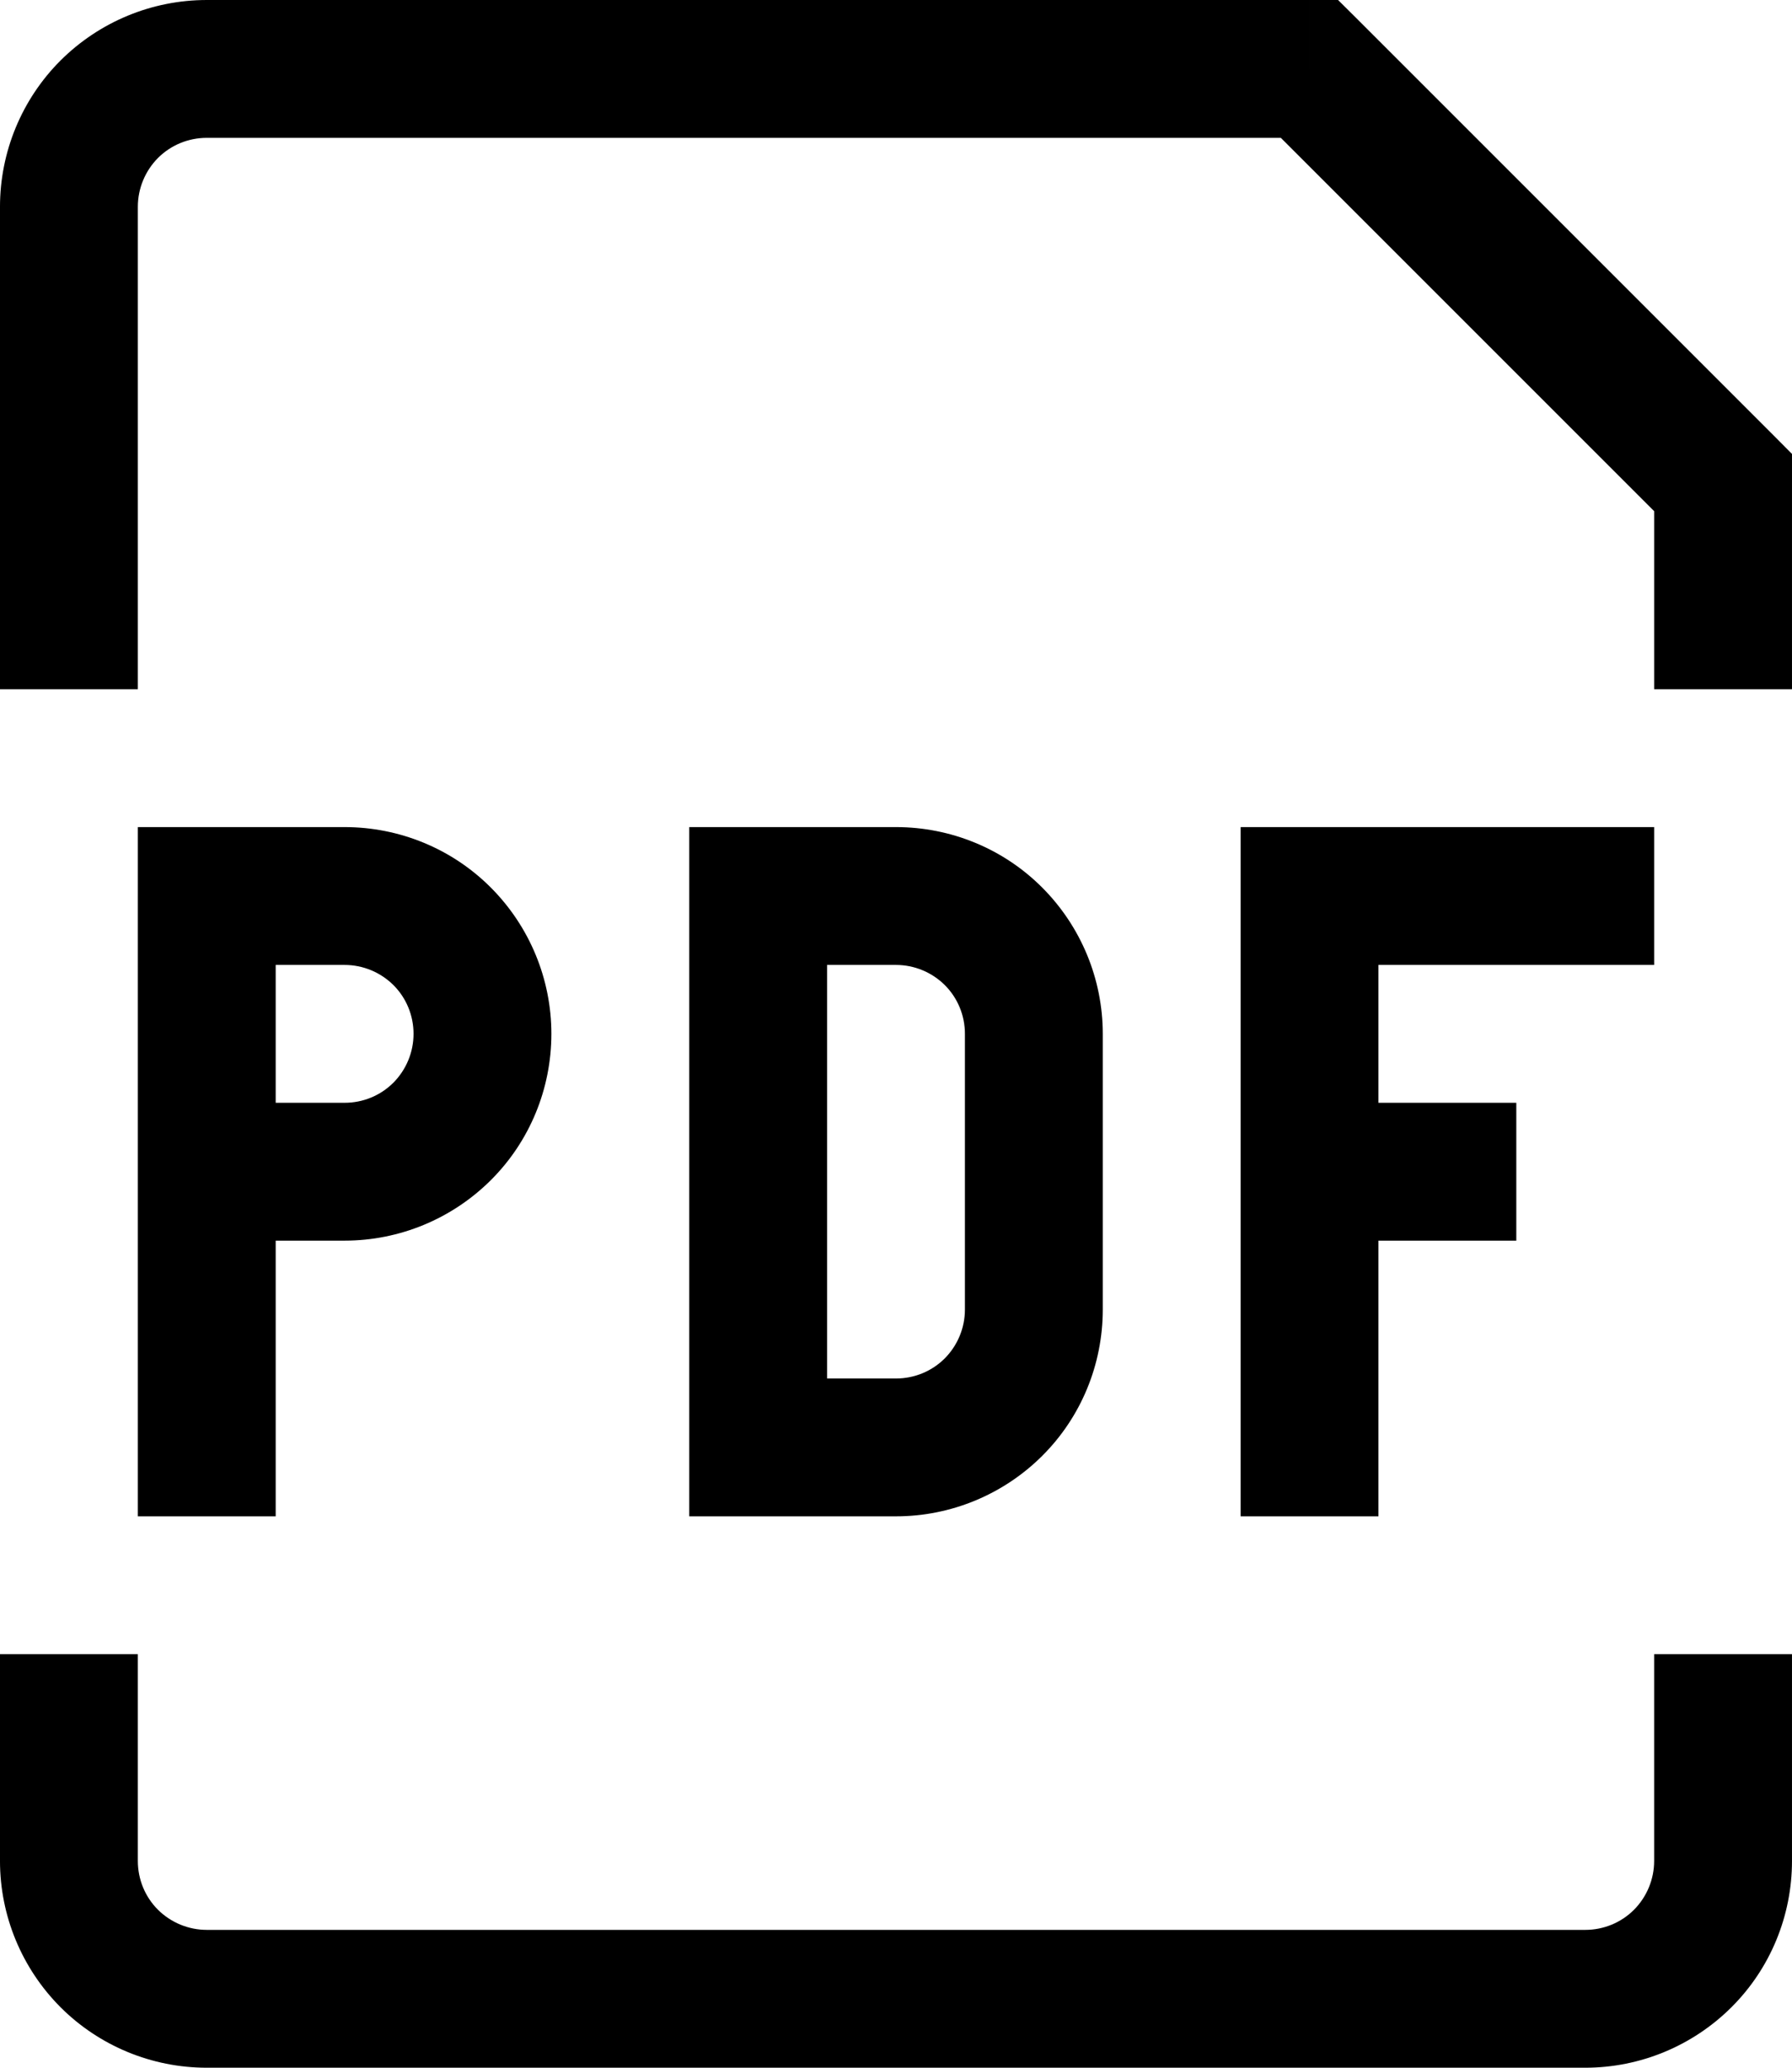
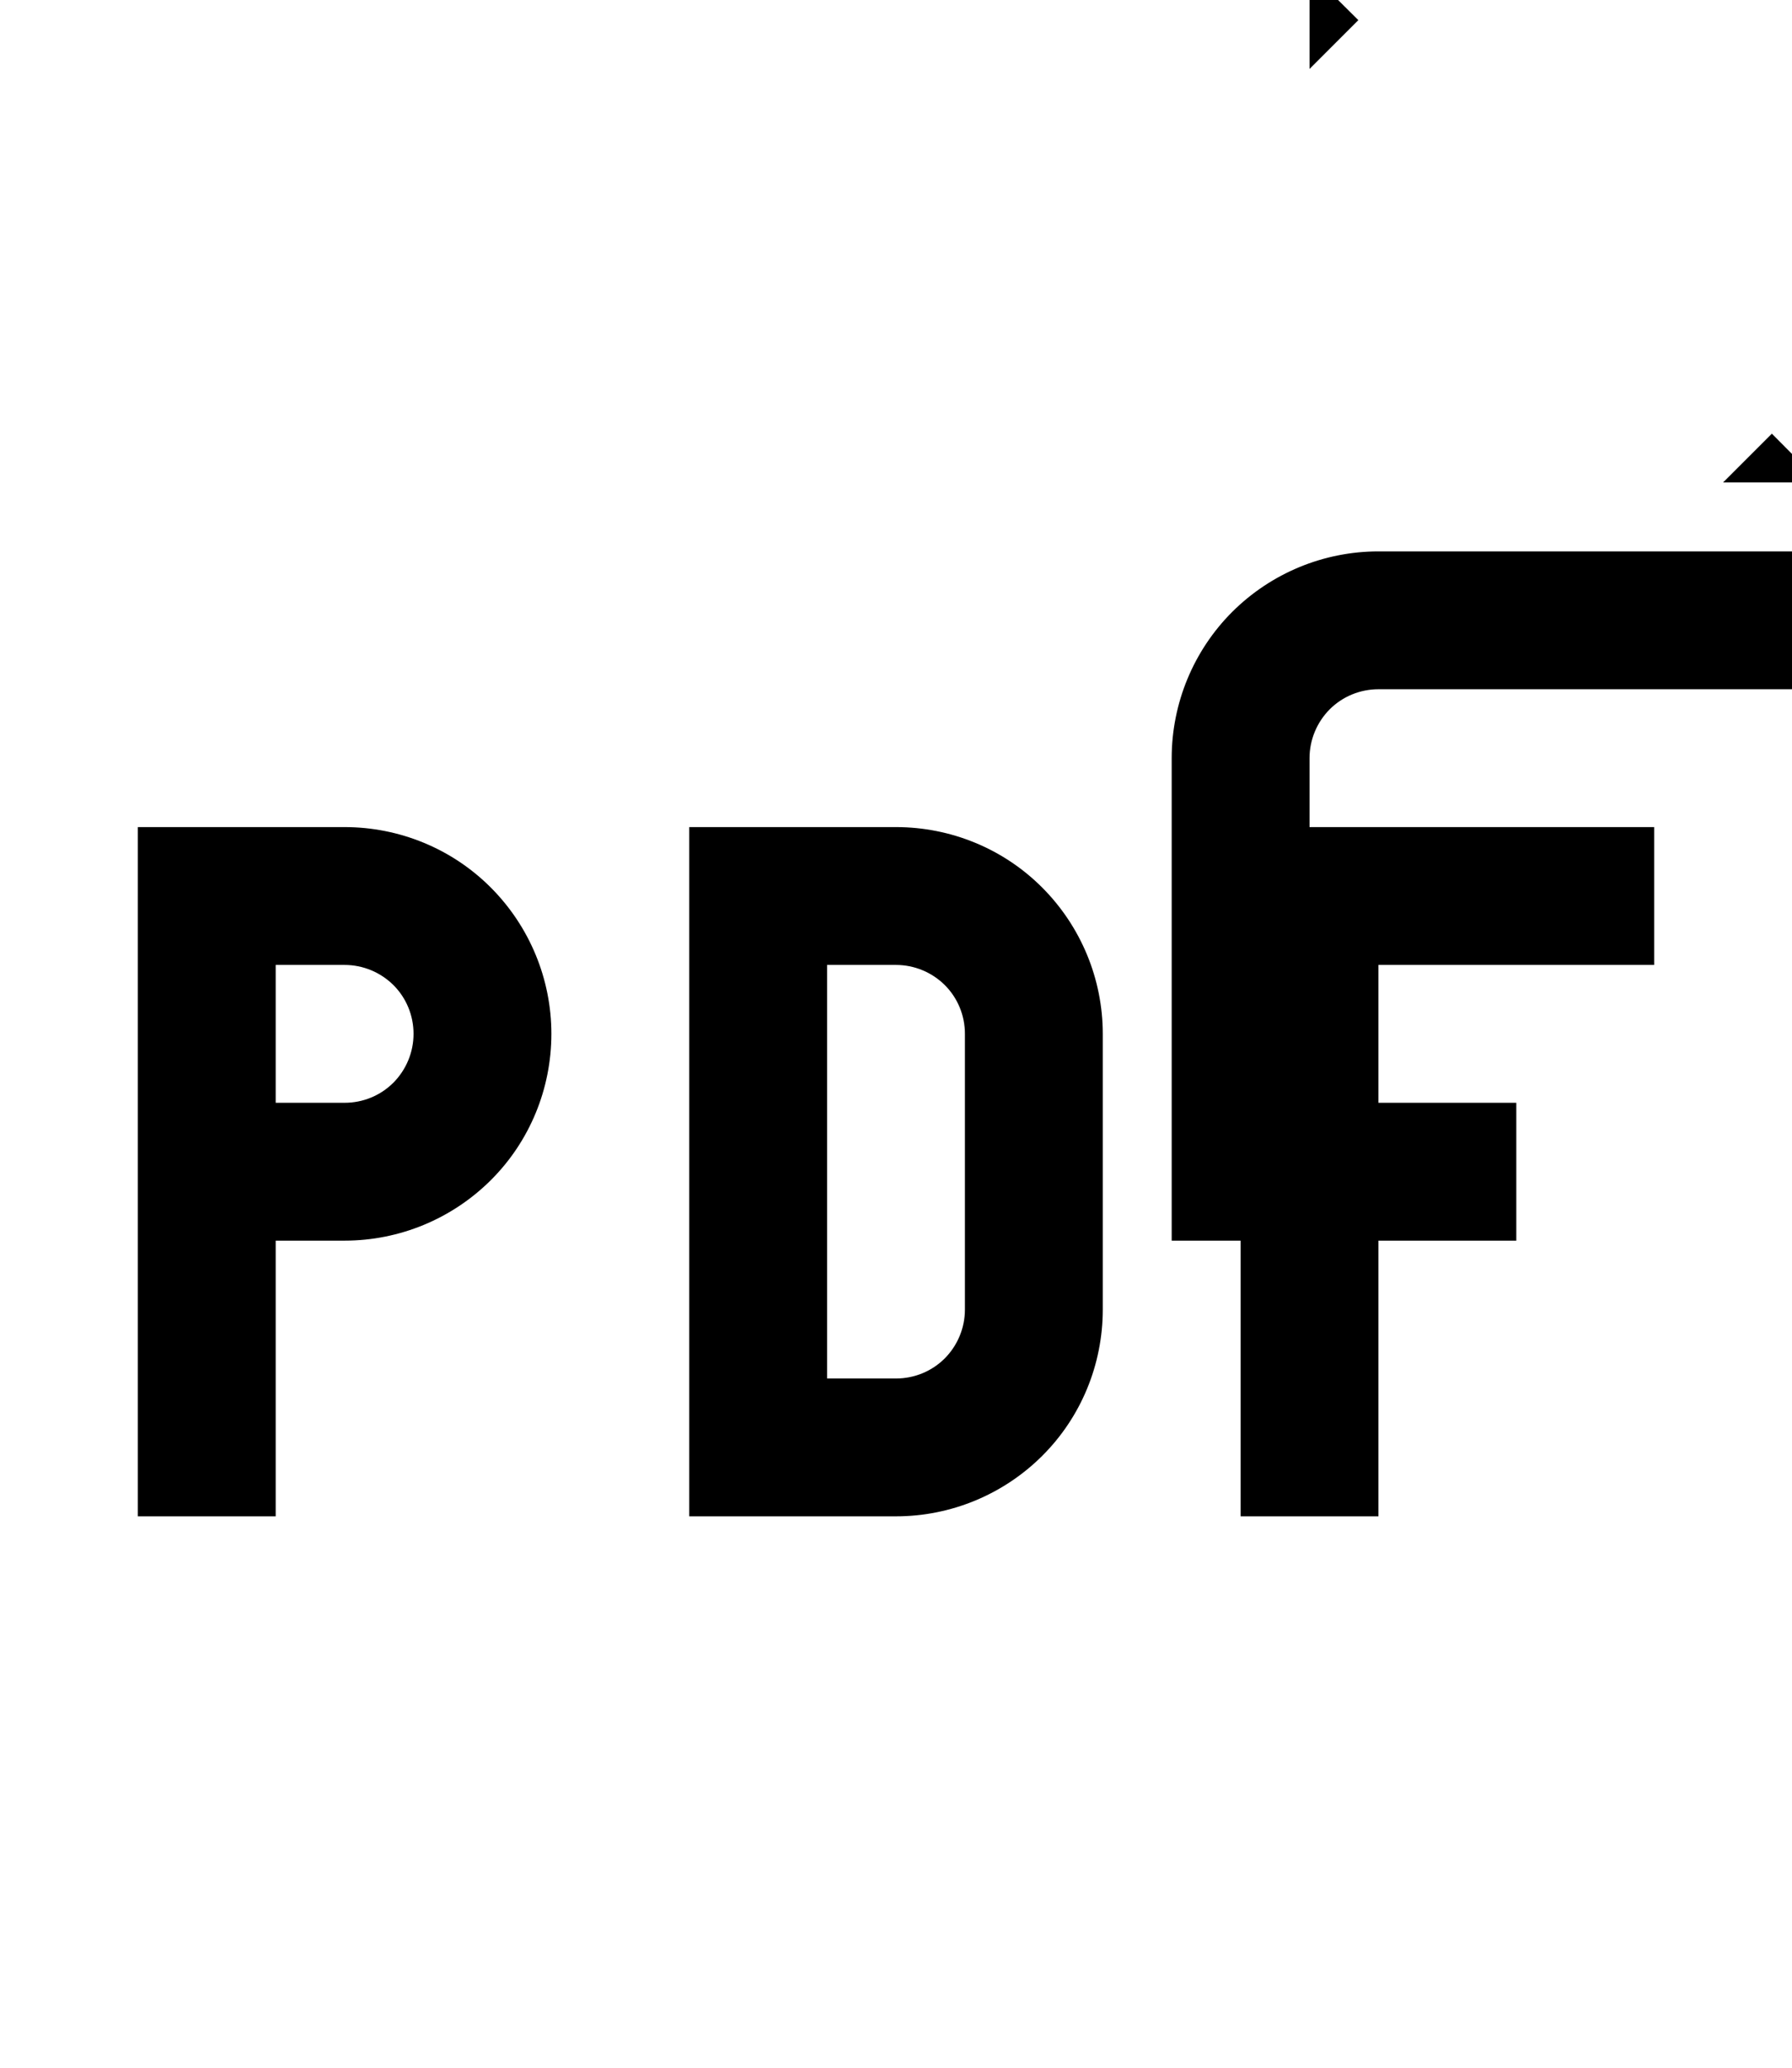
<svg xmlns="http://www.w3.org/2000/svg" fill="none" height="15" viewBox="0 0 13 15" width="13">
-   <path d="m1.5 6.5v-.5h-.5v.5zm4 0v-.5h-.5v.5zm0 4h-.5v.5h.5zm7-7h.5v-.207l-.146-.147zm-3-3 .354-.354-.147-.146h-.207zm-8 6.5h1v-1h-1zm.5 4v-2.5h-1v2.5zm0-2.5v-2h-1v2zm.5-.5h-1v1h1zm.5-.5c0 .133-.053.26-.146.354-.094.094-.221.146-.354.146v1c.398 0 .779-.158 1.061-.439s.439-.663.439-1.061zm-.5-.5c.133 0 .26.053.354.146.094.094.146.221.146.354h1c0-.398-.158-.779-.439-1.061s-.663-.439-1.061-.439zm2.5-.5v4h1v-4zm.5 4.5h1v-1h-1zm2.5-1.5v-2h-1v2zm-1.5-3.5h-1v1h1zm1.5 1.5c0-.398-.158-.779-.439-1.061s-.663-.439-1.061-.439v1c.133 0 .26.053.354.146.094.094.146.221.146.354zm-1.5 3.5c.398 0 .779-.158 1.061-.439s.439-.663.439-1.061h-1c0 .133-.053.26-.146.354-.094.094-.221.146-.354.146zm2.5-5v5h1v-5zm.5 1h2.5v-1h-2.5zm0 2h1.5v-1h-1.5zm-8.5-4v-3.5h-1v3.5zm11-1.5v1.5h1v-1.5zm-10.5-2.5h8v-1h-8zm7.646-.146 3 3 .708-.708-3-3zm-8.146.646c0-.133.053-.26.146-.354.094-.094.221-.146.354-.146v-1c-.398 0-.779.158-1.061.439-.281.281-.439.663-.439 1.061zm-1 10.5v1.5h1v-1.5zm1.5 3h10v-1h-10zm11.5-1.5v-1.5h-1v1.5zm-1.5 1.5c.398 0 .779-.158 1.061-.439s.439-.663.439-1.061h-1c0 .133-.053.26-.146.354-.094.094-.221.146-.354.146zm-11.5-1.5c0 .398.158.779.439 1.061.281.281.663.439 1.061.439v-1c-.133 0-.26-.053-.354-.146-.094-.094-.146-.221-.146-.354z" fill="#000" />
+   <path d="m1.5 6.5v-.5h-.5v.5zm4 0v-.5h-.5v.5zm0 4h-.5v.5h.5zm7-7h.5v-.207l-.146-.147zm-3-3 .354-.354-.147-.146h-.207zm-8 6.5h1v-1h-1zm.5 4v-2.5h-1v2.5zm0-2.5v-2h-1v2zm.5-.5h-1v1h1zm.5-.5c0 .133-.053.26-.146.354-.094.094-.221.146-.354.146v1c.398 0 .779-.158 1.061-.439s.439-.663.439-1.061zm-.5-.5c.133 0 .26.053.354.146.094.094.146.221.146.354h1c0-.398-.158-.779-.439-1.061s-.663-.439-1.061-.439zm2.5-.5v4h1v-4zm.5 4.5h1v-1h-1zm2.5-1.5v-2h-1v2zm-1.5-3.5h-1v1h1zm1.5 1.5c0-.398-.158-.779-.439-1.061s-.663-.439-1.061-.439v1c.133 0 .26.053.354.146.094.094.146.221.146.354zm-1.5 3.5c.398 0 .779-.158 1.061-.439s.439-.663.439-1.061h-1c0 .133-.053.26-.146.354-.094.094-.221.146-.354.146zm2.5-5v5h1v-5zm.5 1h2.5v-1h-2.5zm0 2h1.5v-1h-1.5zv-3.5h-1v3.5zm11-1.5v1.5h1v-1.5zm-10.5-2.5h8v-1h-8zm7.646-.146 3 3 .708-.708-3-3zm-8.146.646c0-.133.053-.26.146-.354.094-.094.221-.146.354-.146v-1c-.398 0-.779.158-1.061.439-.281.281-.439.663-.439 1.061zm-1 10.5v1.5h1v-1.5zm1.5 3h10v-1h-10zm11.5-1.5v-1.5h-1v1.5zm-1.5 1.5c.398 0 .779-.158 1.061-.439s.439-.663.439-1.061h-1c0 .133-.053.26-.146.354-.094.094-.221.146-.354.146zm-11.5-1.5c0 .398.158.779.439 1.061.281.281.663.439 1.061.439v-1c-.133 0-.26-.053-.354-.146-.094-.094-.146-.221-.146-.354z" fill="#000" />
</svg>